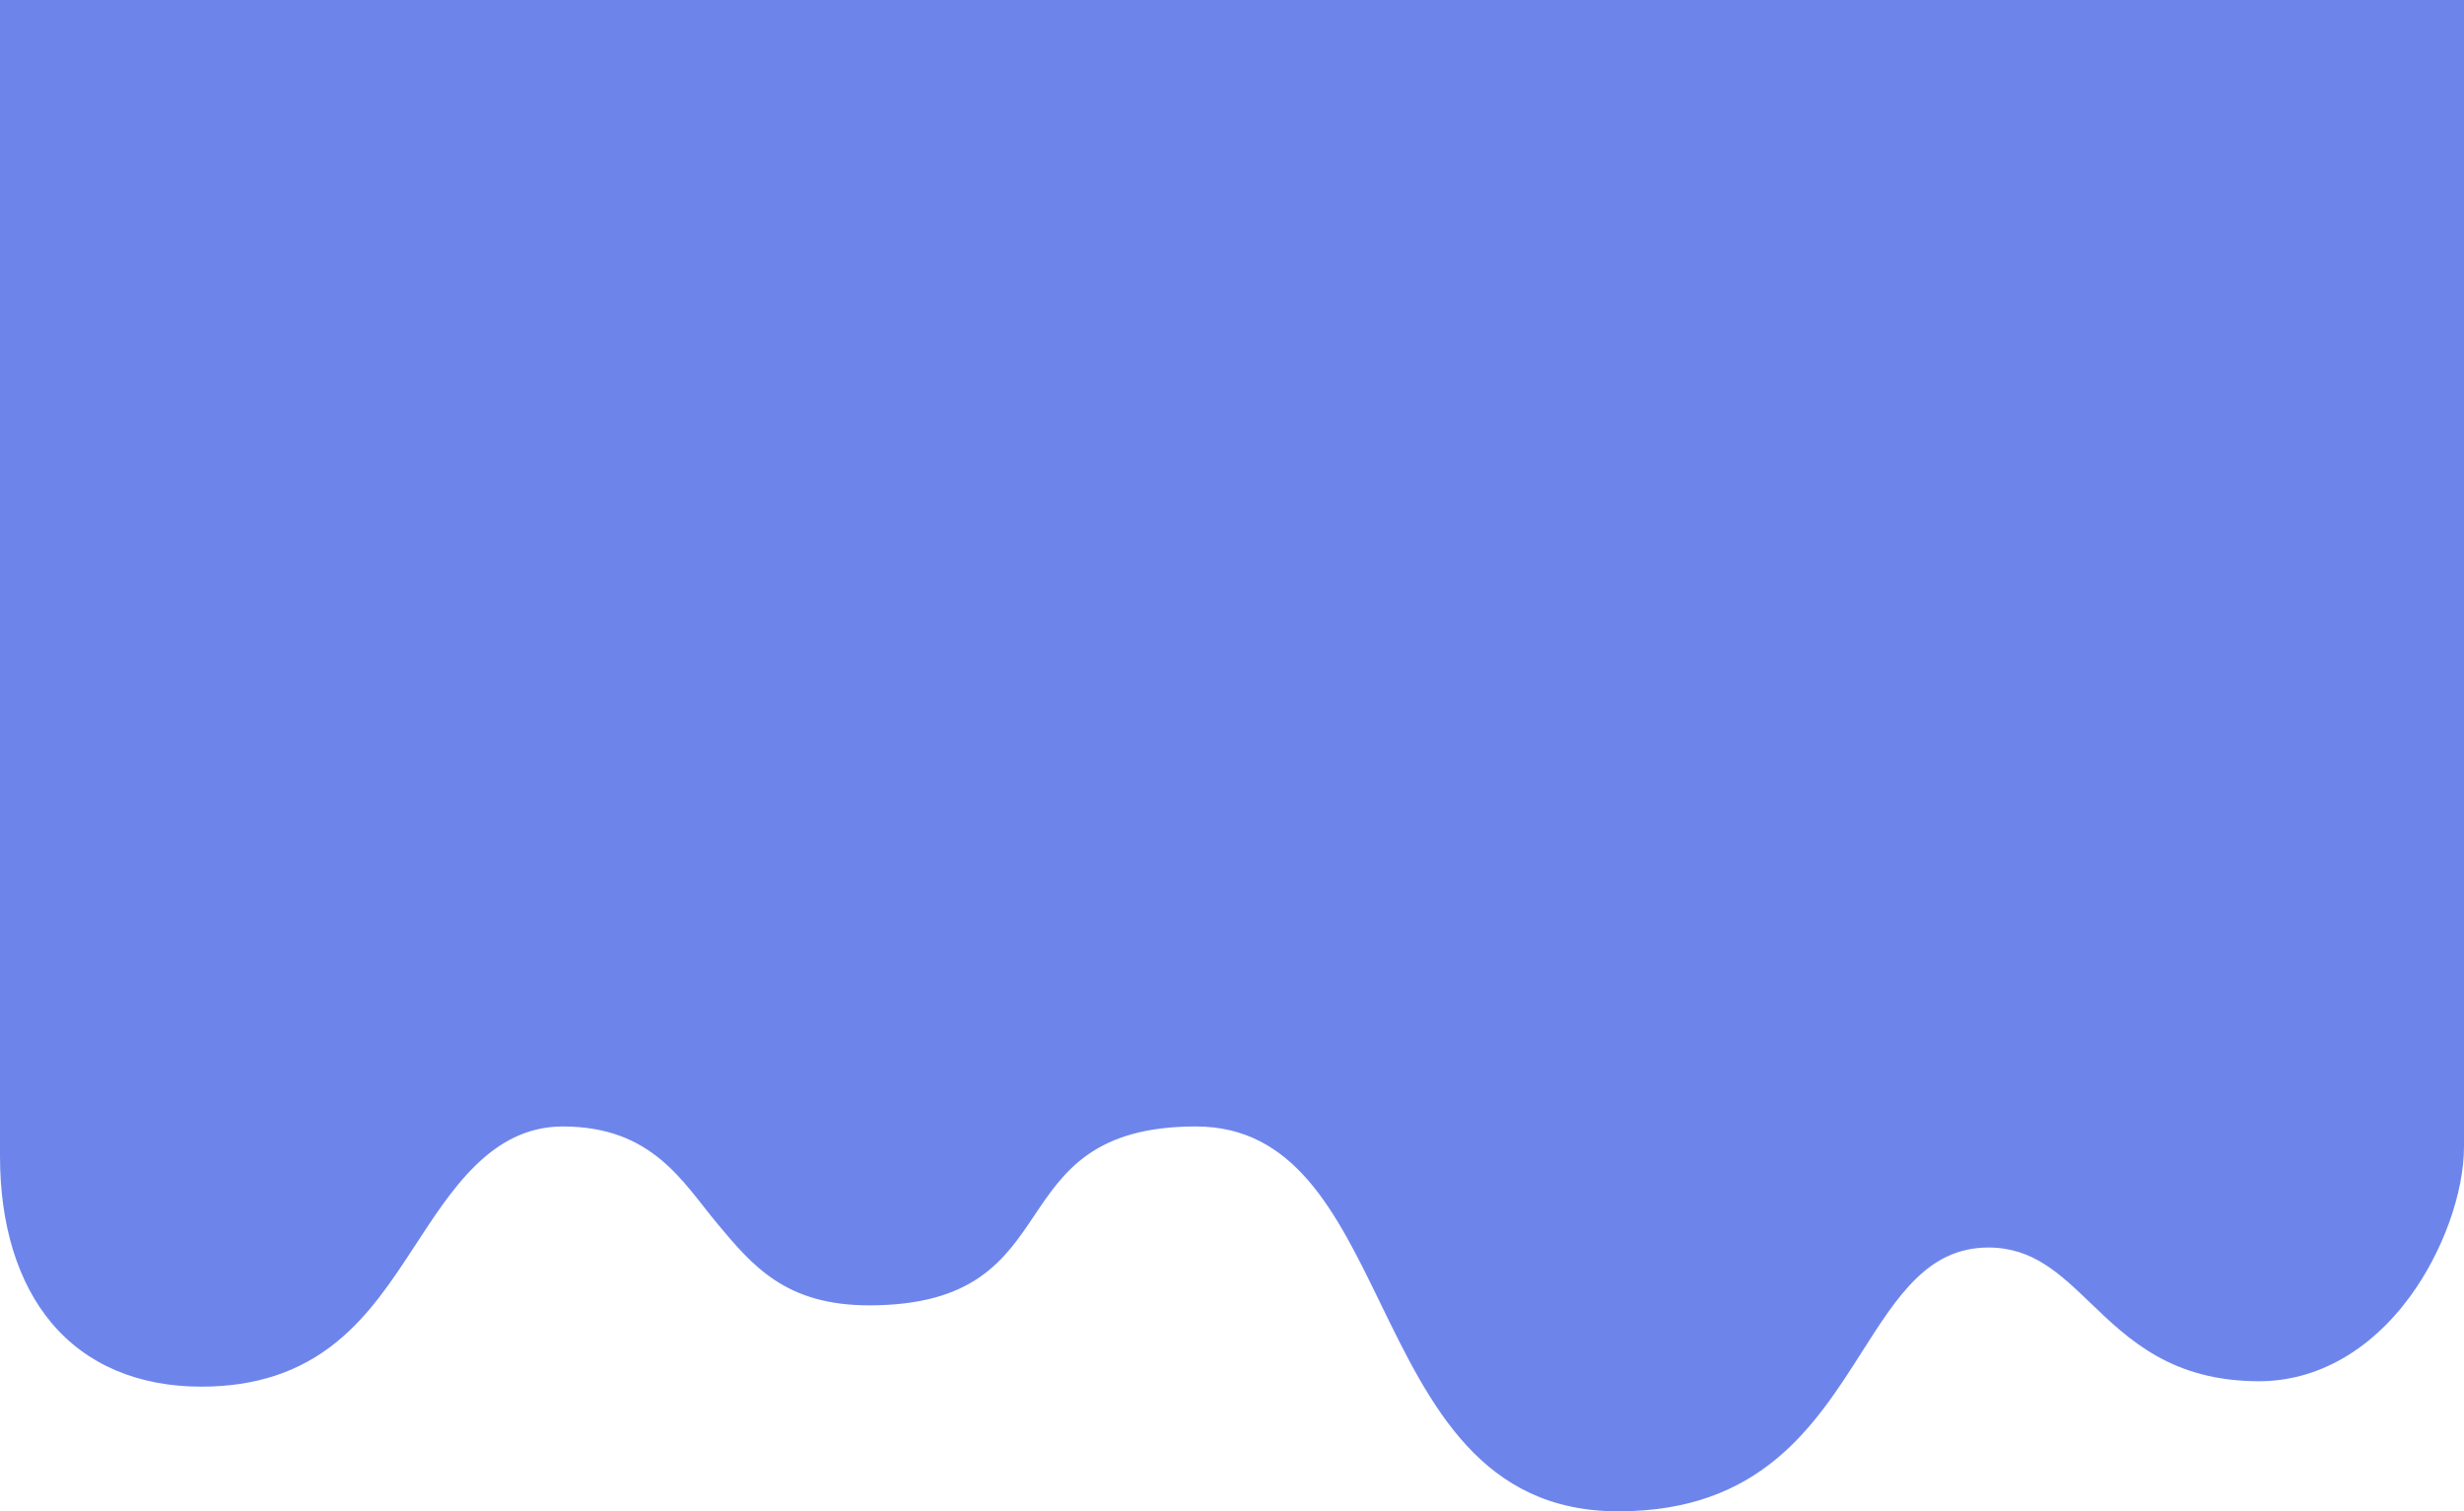
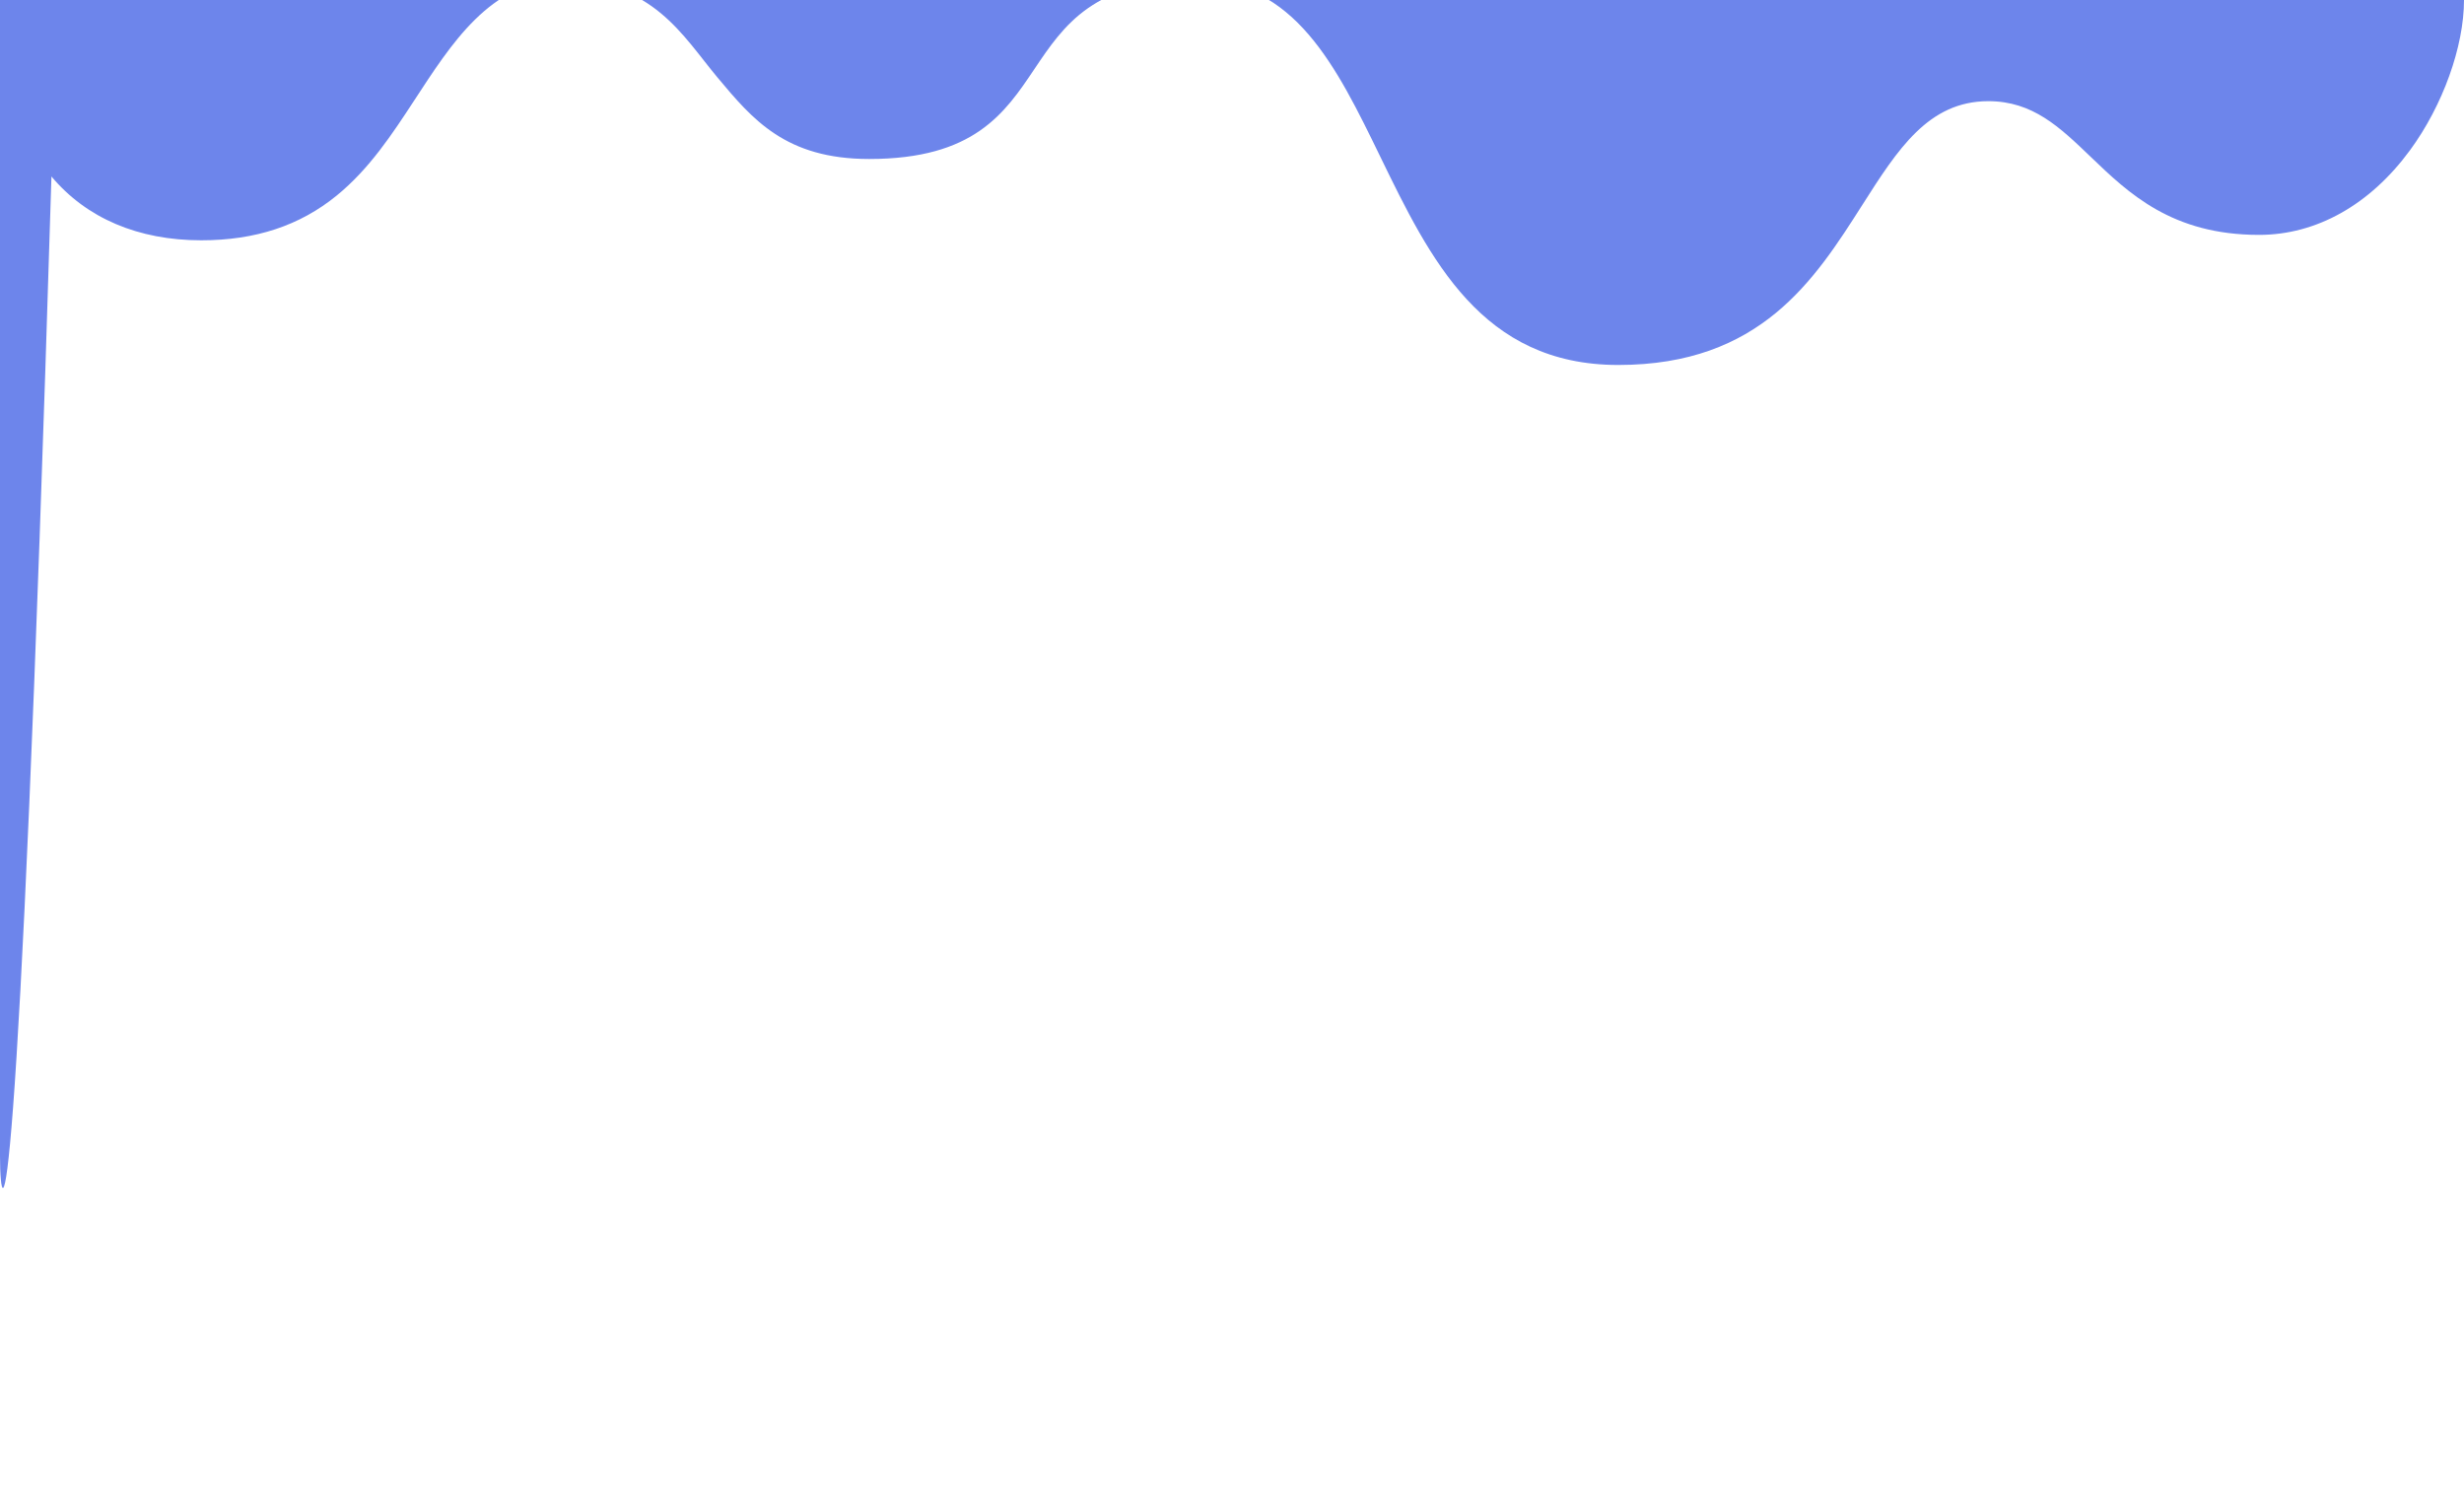
<svg xmlns="http://www.w3.org/2000/svg" width="1366" height="837.813" viewBox="0 0 1366 837.813">
-   <path id="service_pageheader_sp" d="M1366.5-109.7V525.79c0,25.8-11.747,58.492-29.925,83.277-22.2,30.266-51.91,46.934-83.658,46.934-48.3,0-72.235-22.971-93.352-43.238-17.267-16.571-32.178-30.882-56.758-30.882-33.222,0-50.218,26.681-69.9,57.575-26.471,41.558-56.475,88.662-135.253,88.662-75.786,0-104.31-58.65-131.9-115.368-24.5-50.386-47.652-97.978-102.275-97.978-56.437,0-73.261,25.07-89.529,49.315-16.445,24.506-33.449,49.846-91.6,49.846-46.31,0-64.654-21.943-84.077-45.175-19.307-23.094-36-53.985-85.784-53.985-39.955,0-62.247,36.042-82.391,66.778-12.2,18.622-24.824,37.878-42.9,52.619-20.49,16.712-45.063,24.836-75.121,24.836-34.935,0-63.654-12.234-83.053-35.378C10.365,601.36.5,569.433.5,531.3V-109.7Z" transform="translate(-0.5 109.695)" fill="#6d85eb" />
+   <path id="service_pageheader_sp" d="M1366.5-109.7c0,25.8-11.747,58.492-29.925,83.277-22.2,30.266-51.91,46.934-83.658,46.934-48.3,0-72.235-22.971-93.352-43.238-17.267-16.571-32.178-30.882-56.758-30.882-33.222,0-50.218,26.681-69.9,57.575-26.471,41.558-56.475,88.662-135.253,88.662-75.786,0-104.31-58.65-131.9-115.368-24.5-50.386-47.652-97.978-102.275-97.978-56.437,0-73.261,25.07-89.529,49.315-16.445,24.506-33.449,49.846-91.6,49.846-46.31,0-64.654-21.943-84.077-45.175-19.307-23.094-36-53.985-85.784-53.985-39.955,0-62.247,36.042-82.391,66.778-12.2,18.622-24.824,37.878-42.9,52.619-20.49,16.712-45.063,24.836-75.121,24.836-34.935,0-63.654-12.234-83.053-35.378C10.365,601.36.5,569.433.5,531.3V-109.7Z" transform="translate(-0.5 109.695)" fill="#6d85eb" />
</svg>